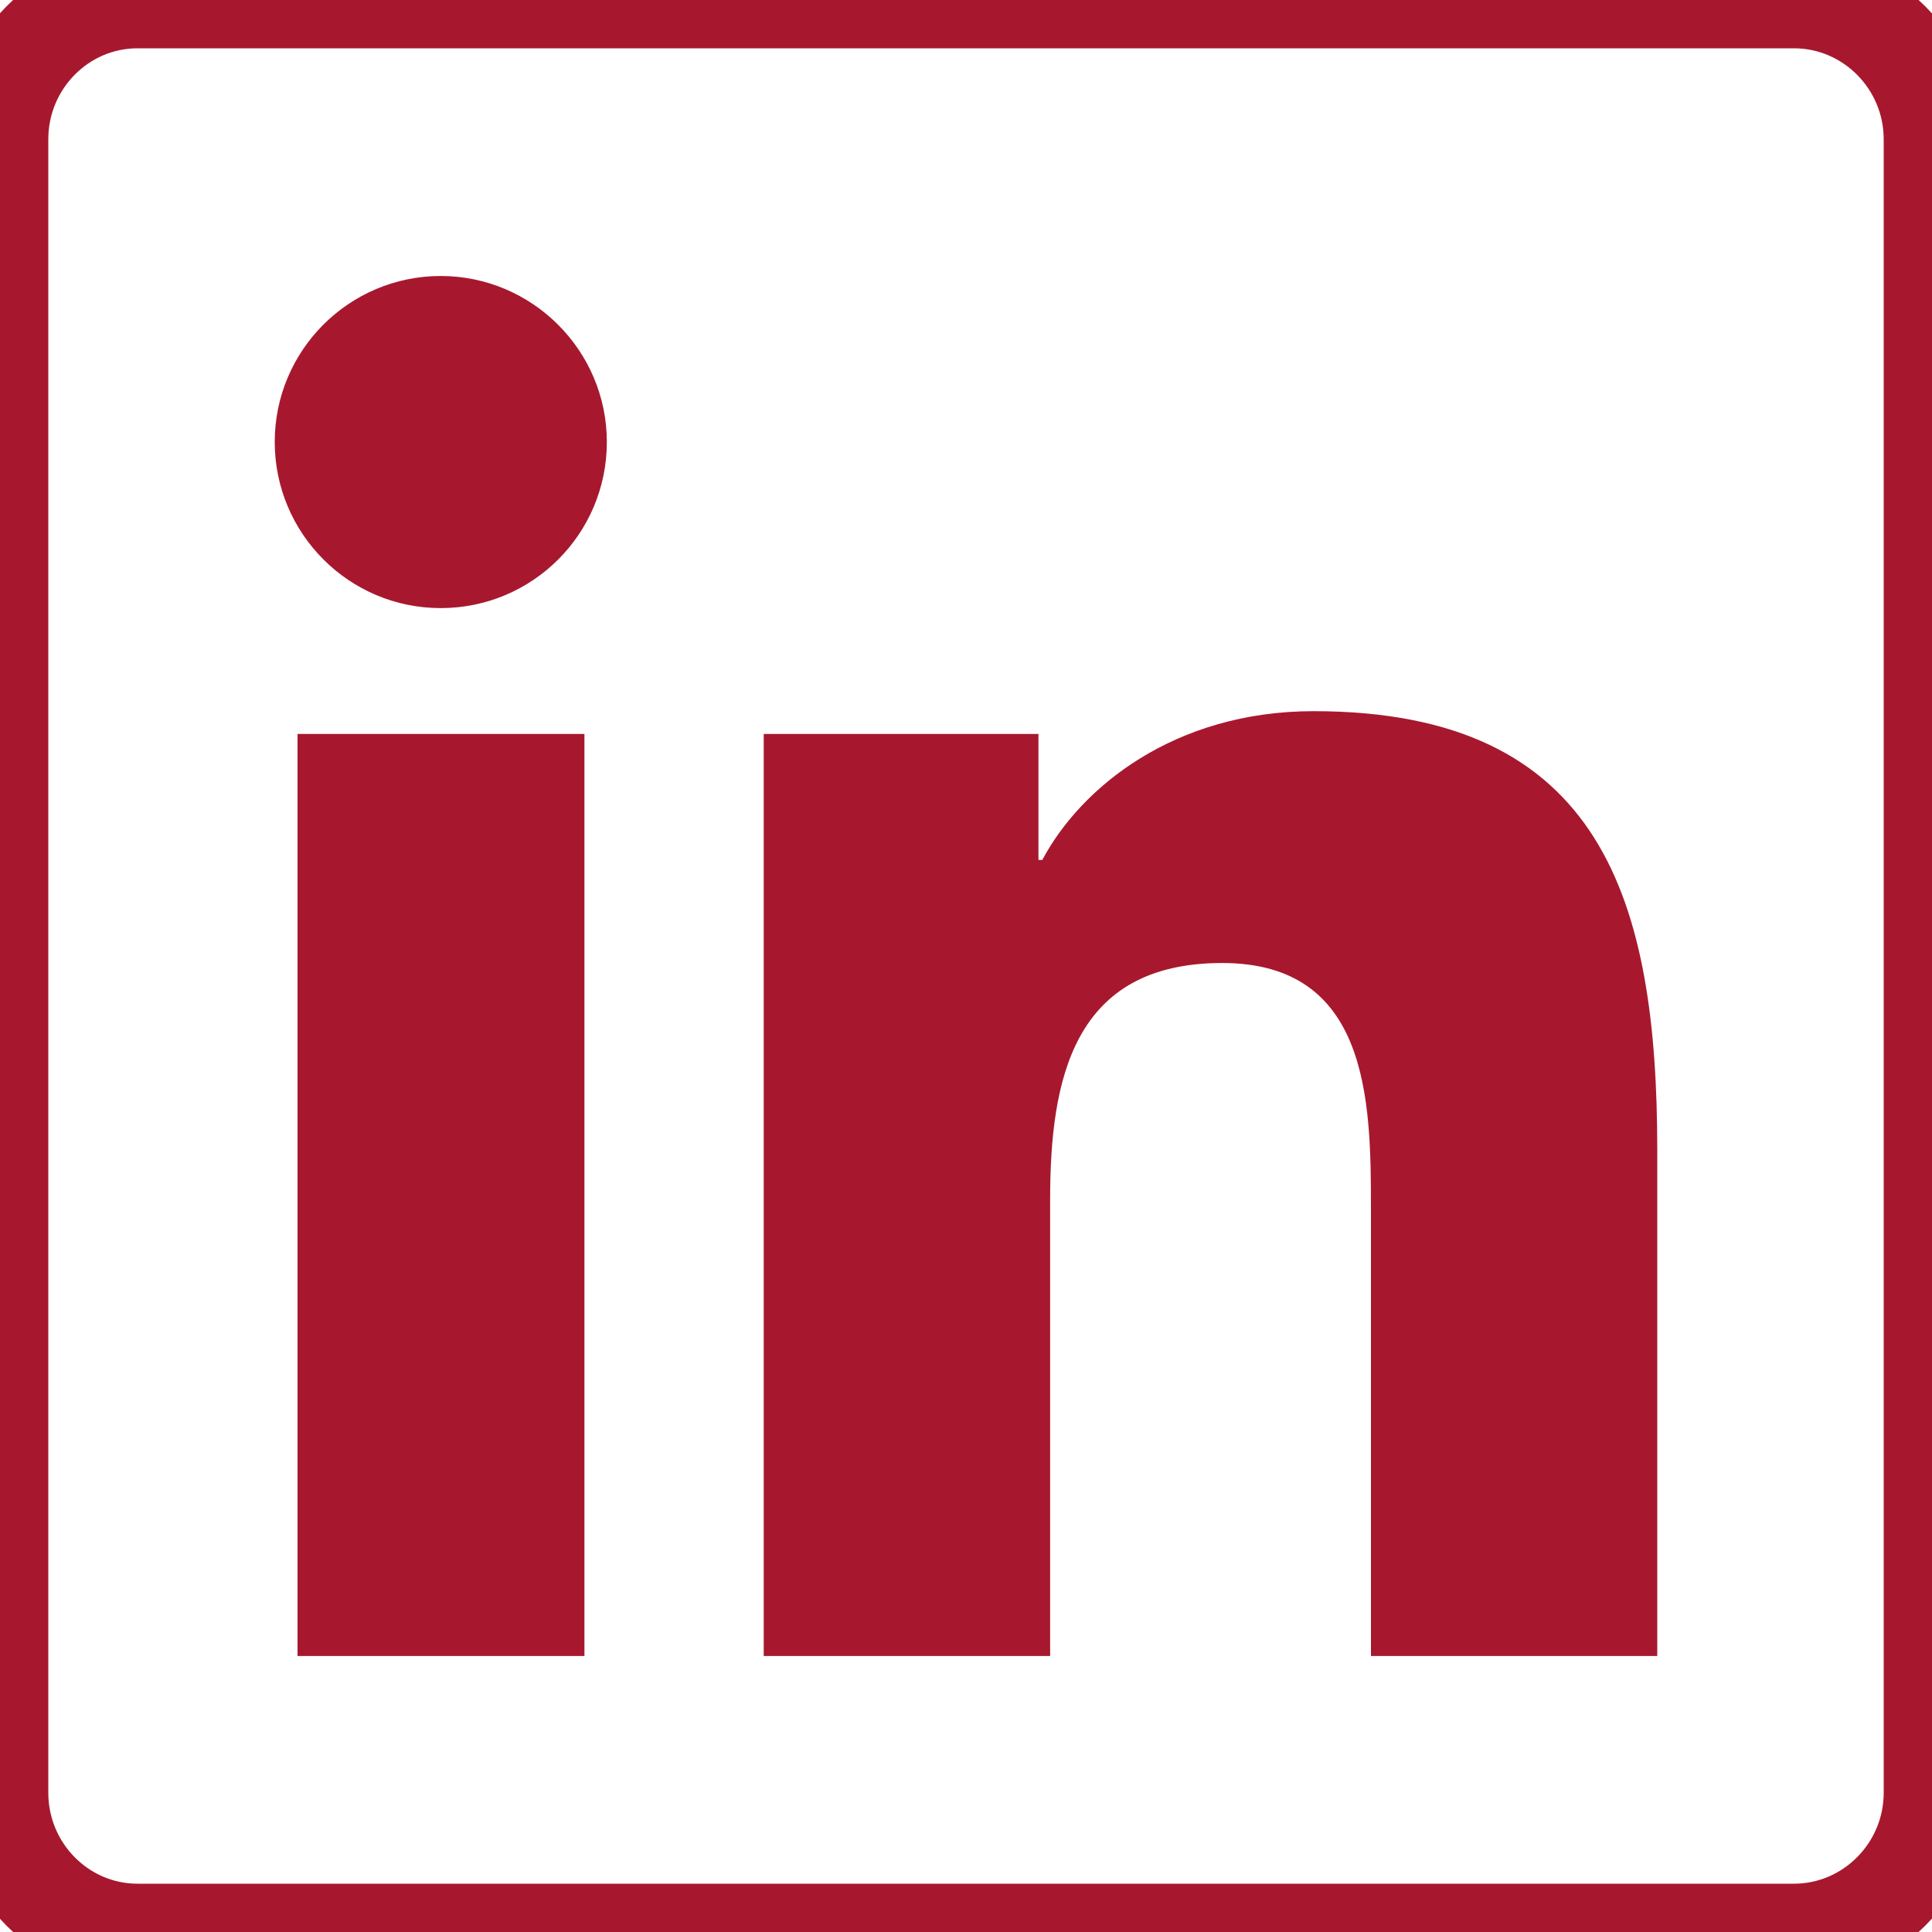
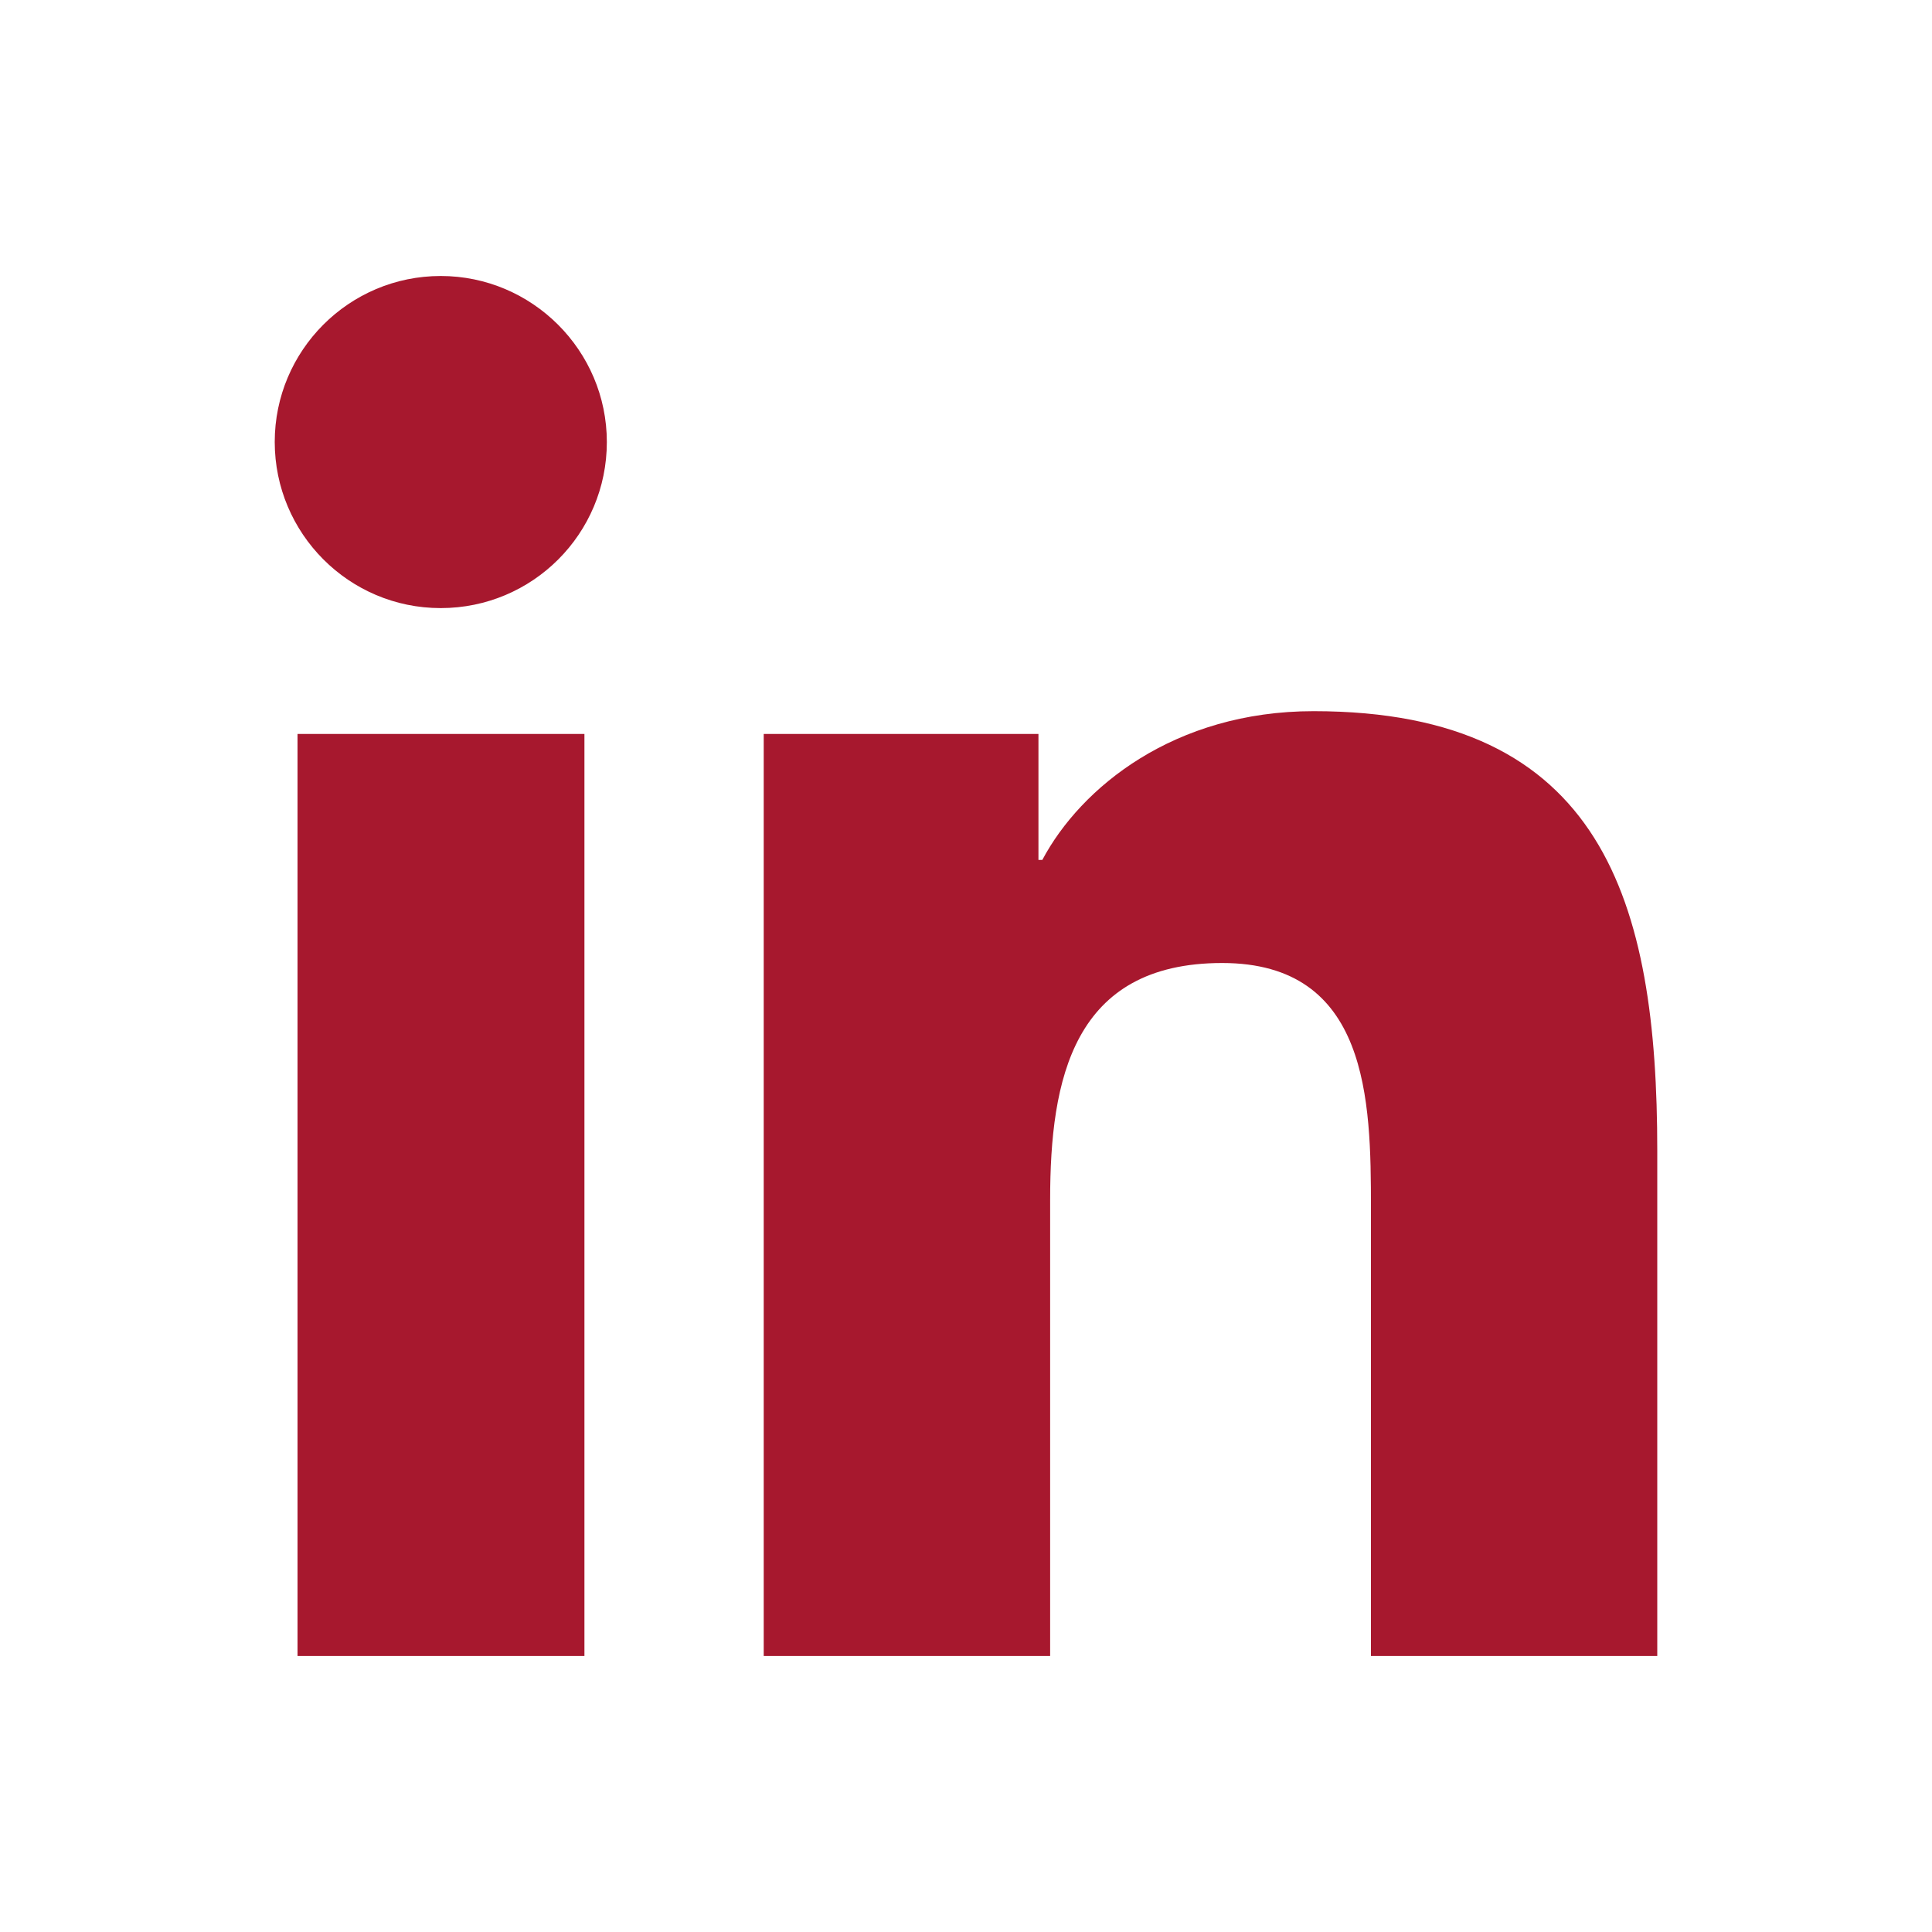
<svg xmlns="http://www.w3.org/2000/svg" width="20" height="20" viewBox="0 0 20 20">
  <g fill="none">
-     <path stroke="#A7182E" d="M18.571 0H1.424C.638 0 0 .647 0 1.442v17.116C0 19.353.638 20 1.424 20h17.147c.786 0 1.429-.647 1.429-1.442V1.442C20 .647 19.357 0 18.571 0z" />
    <path fill="#A7182E" d="M6.05 7.598v9.545H3.08V7.598h2.97zm7.548-.236c3 0 3.558 1.977 3.558 4.549v5.232h-2.964V12.5c0-1.107-.022-2.531-1.54-2.531-1.545 0-1.781 1.205-1.781 2.45v4.724H7.906V7.598h2.844v1.304h.04c.398-.75 1.366-1.54 2.808-1.54zM4.562 2.857c.947 0 1.72.772 1.72 1.719 0 .95-.769 1.719-1.72 1.719-.95 0-1.718-.773-1.718-1.72 0-.946.768-1.718 1.719-1.718z" />
  </g>
</svg>